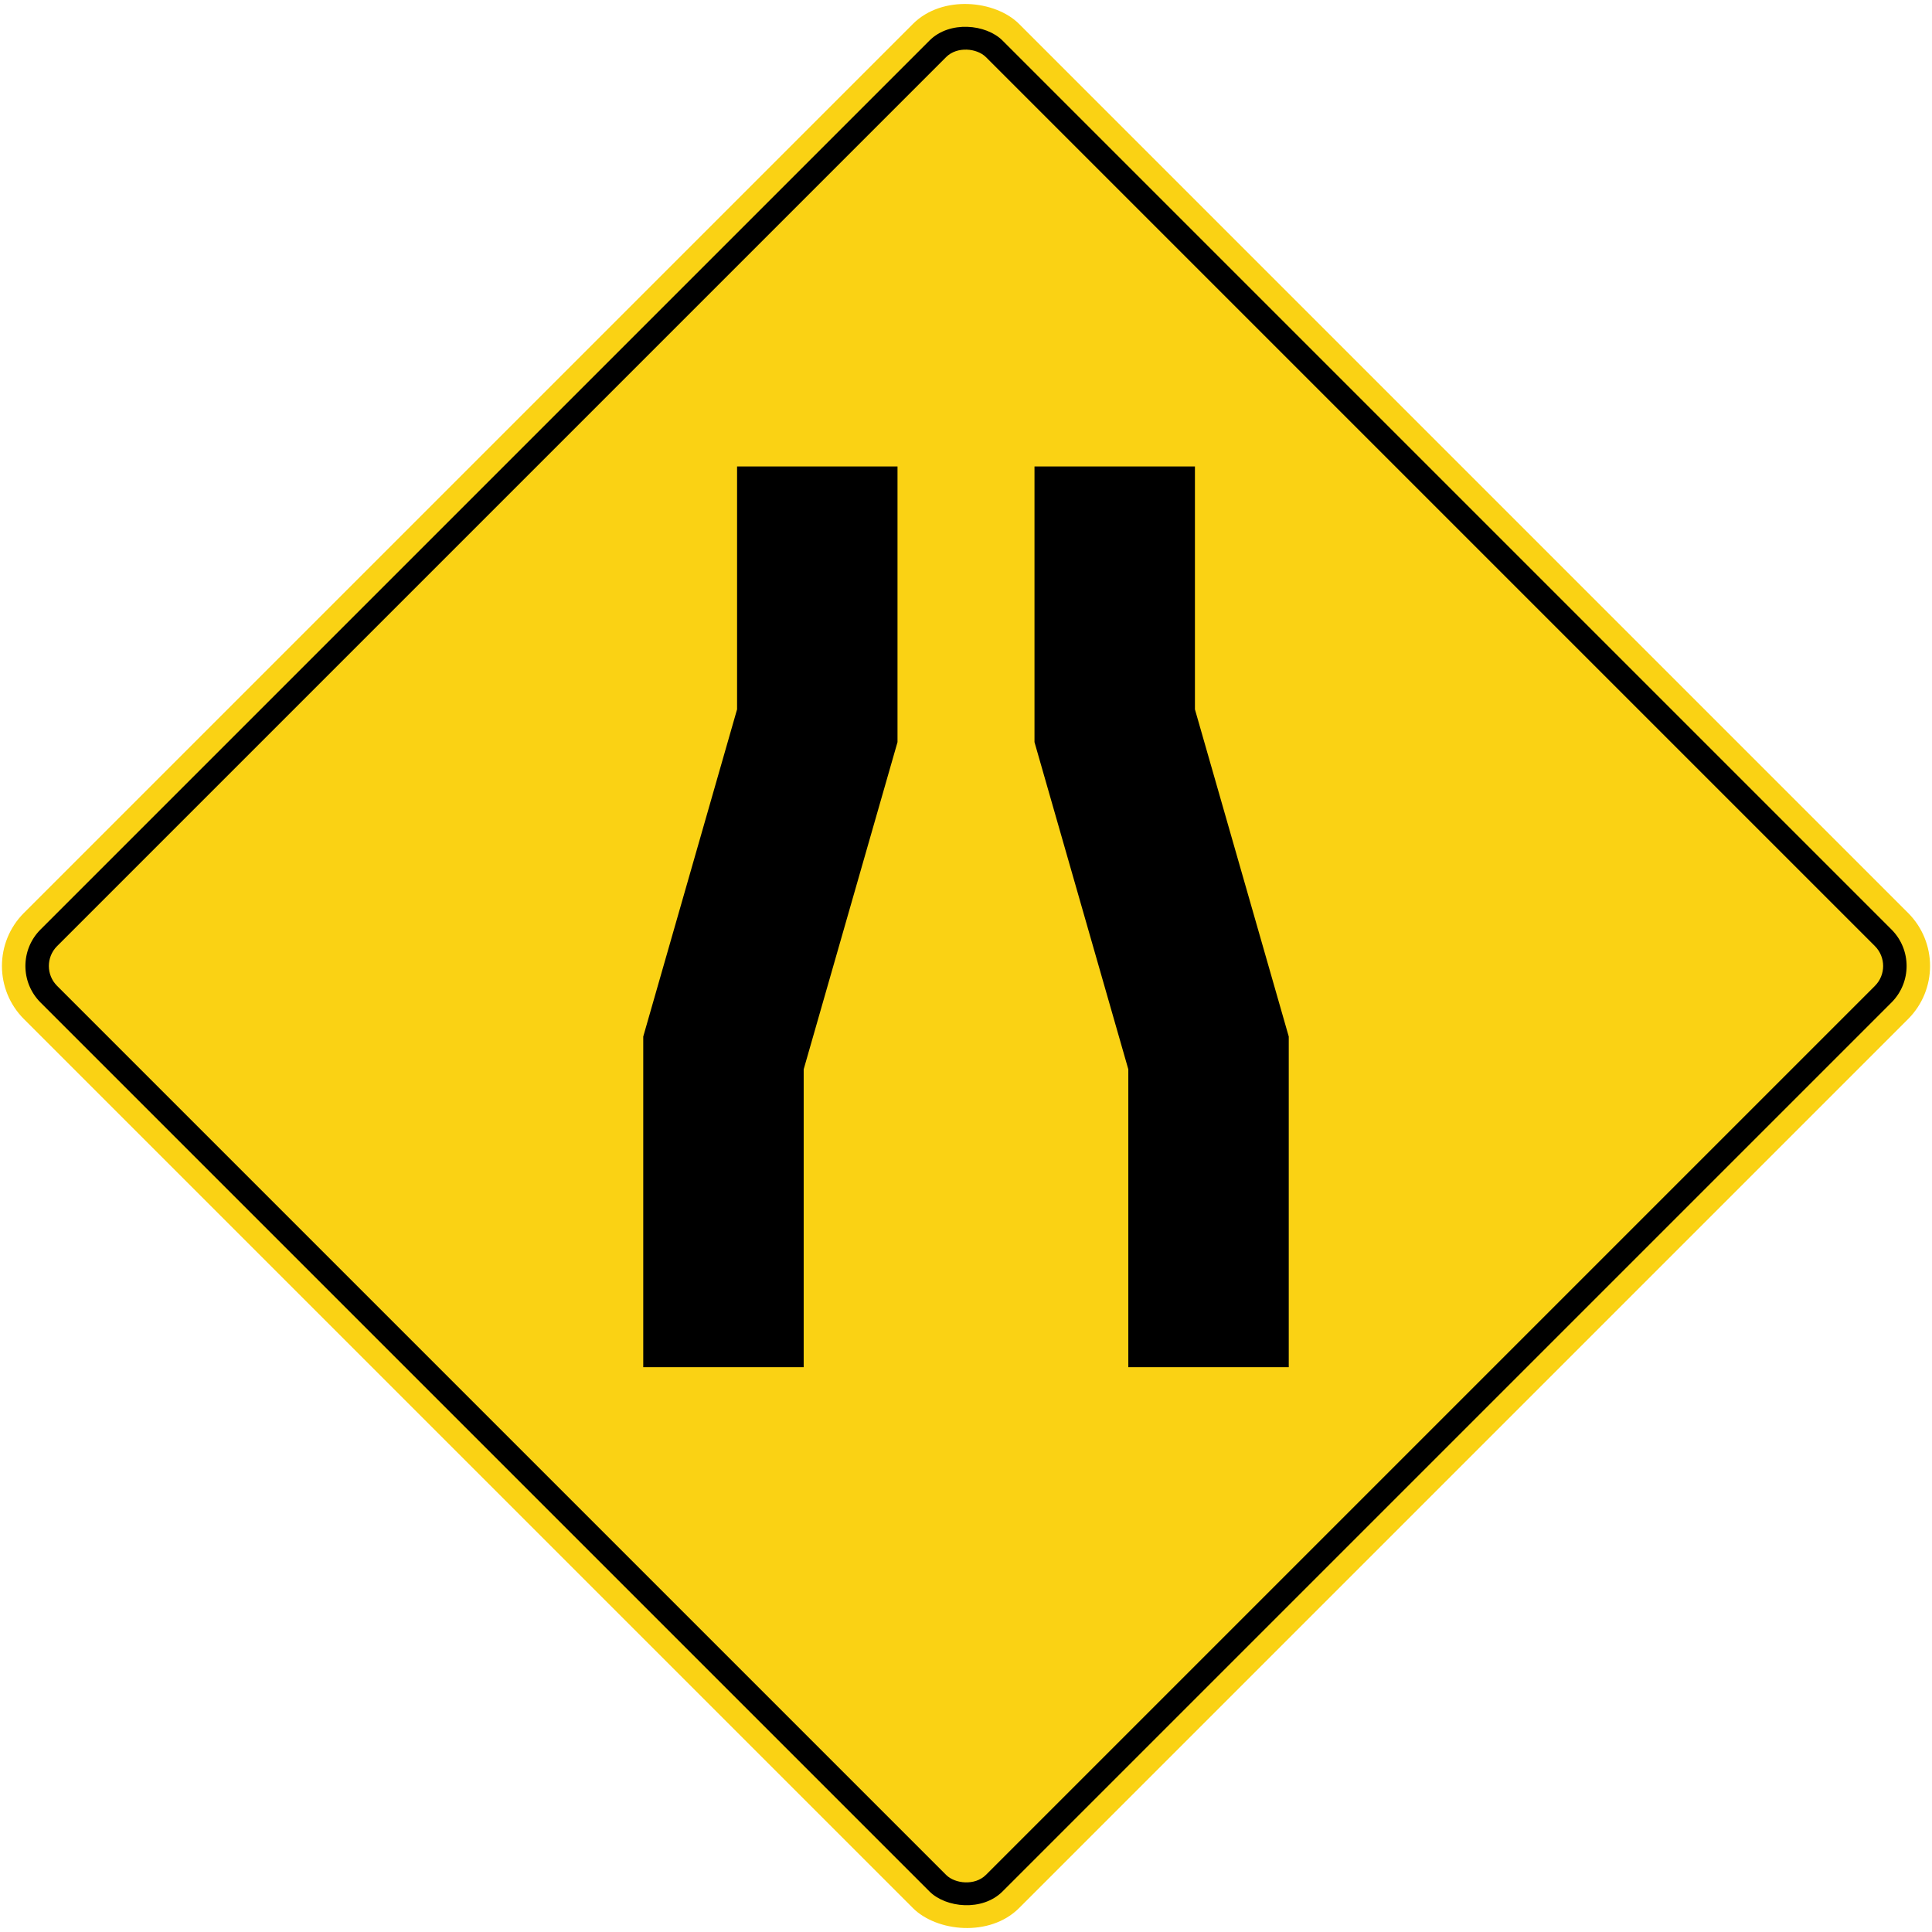
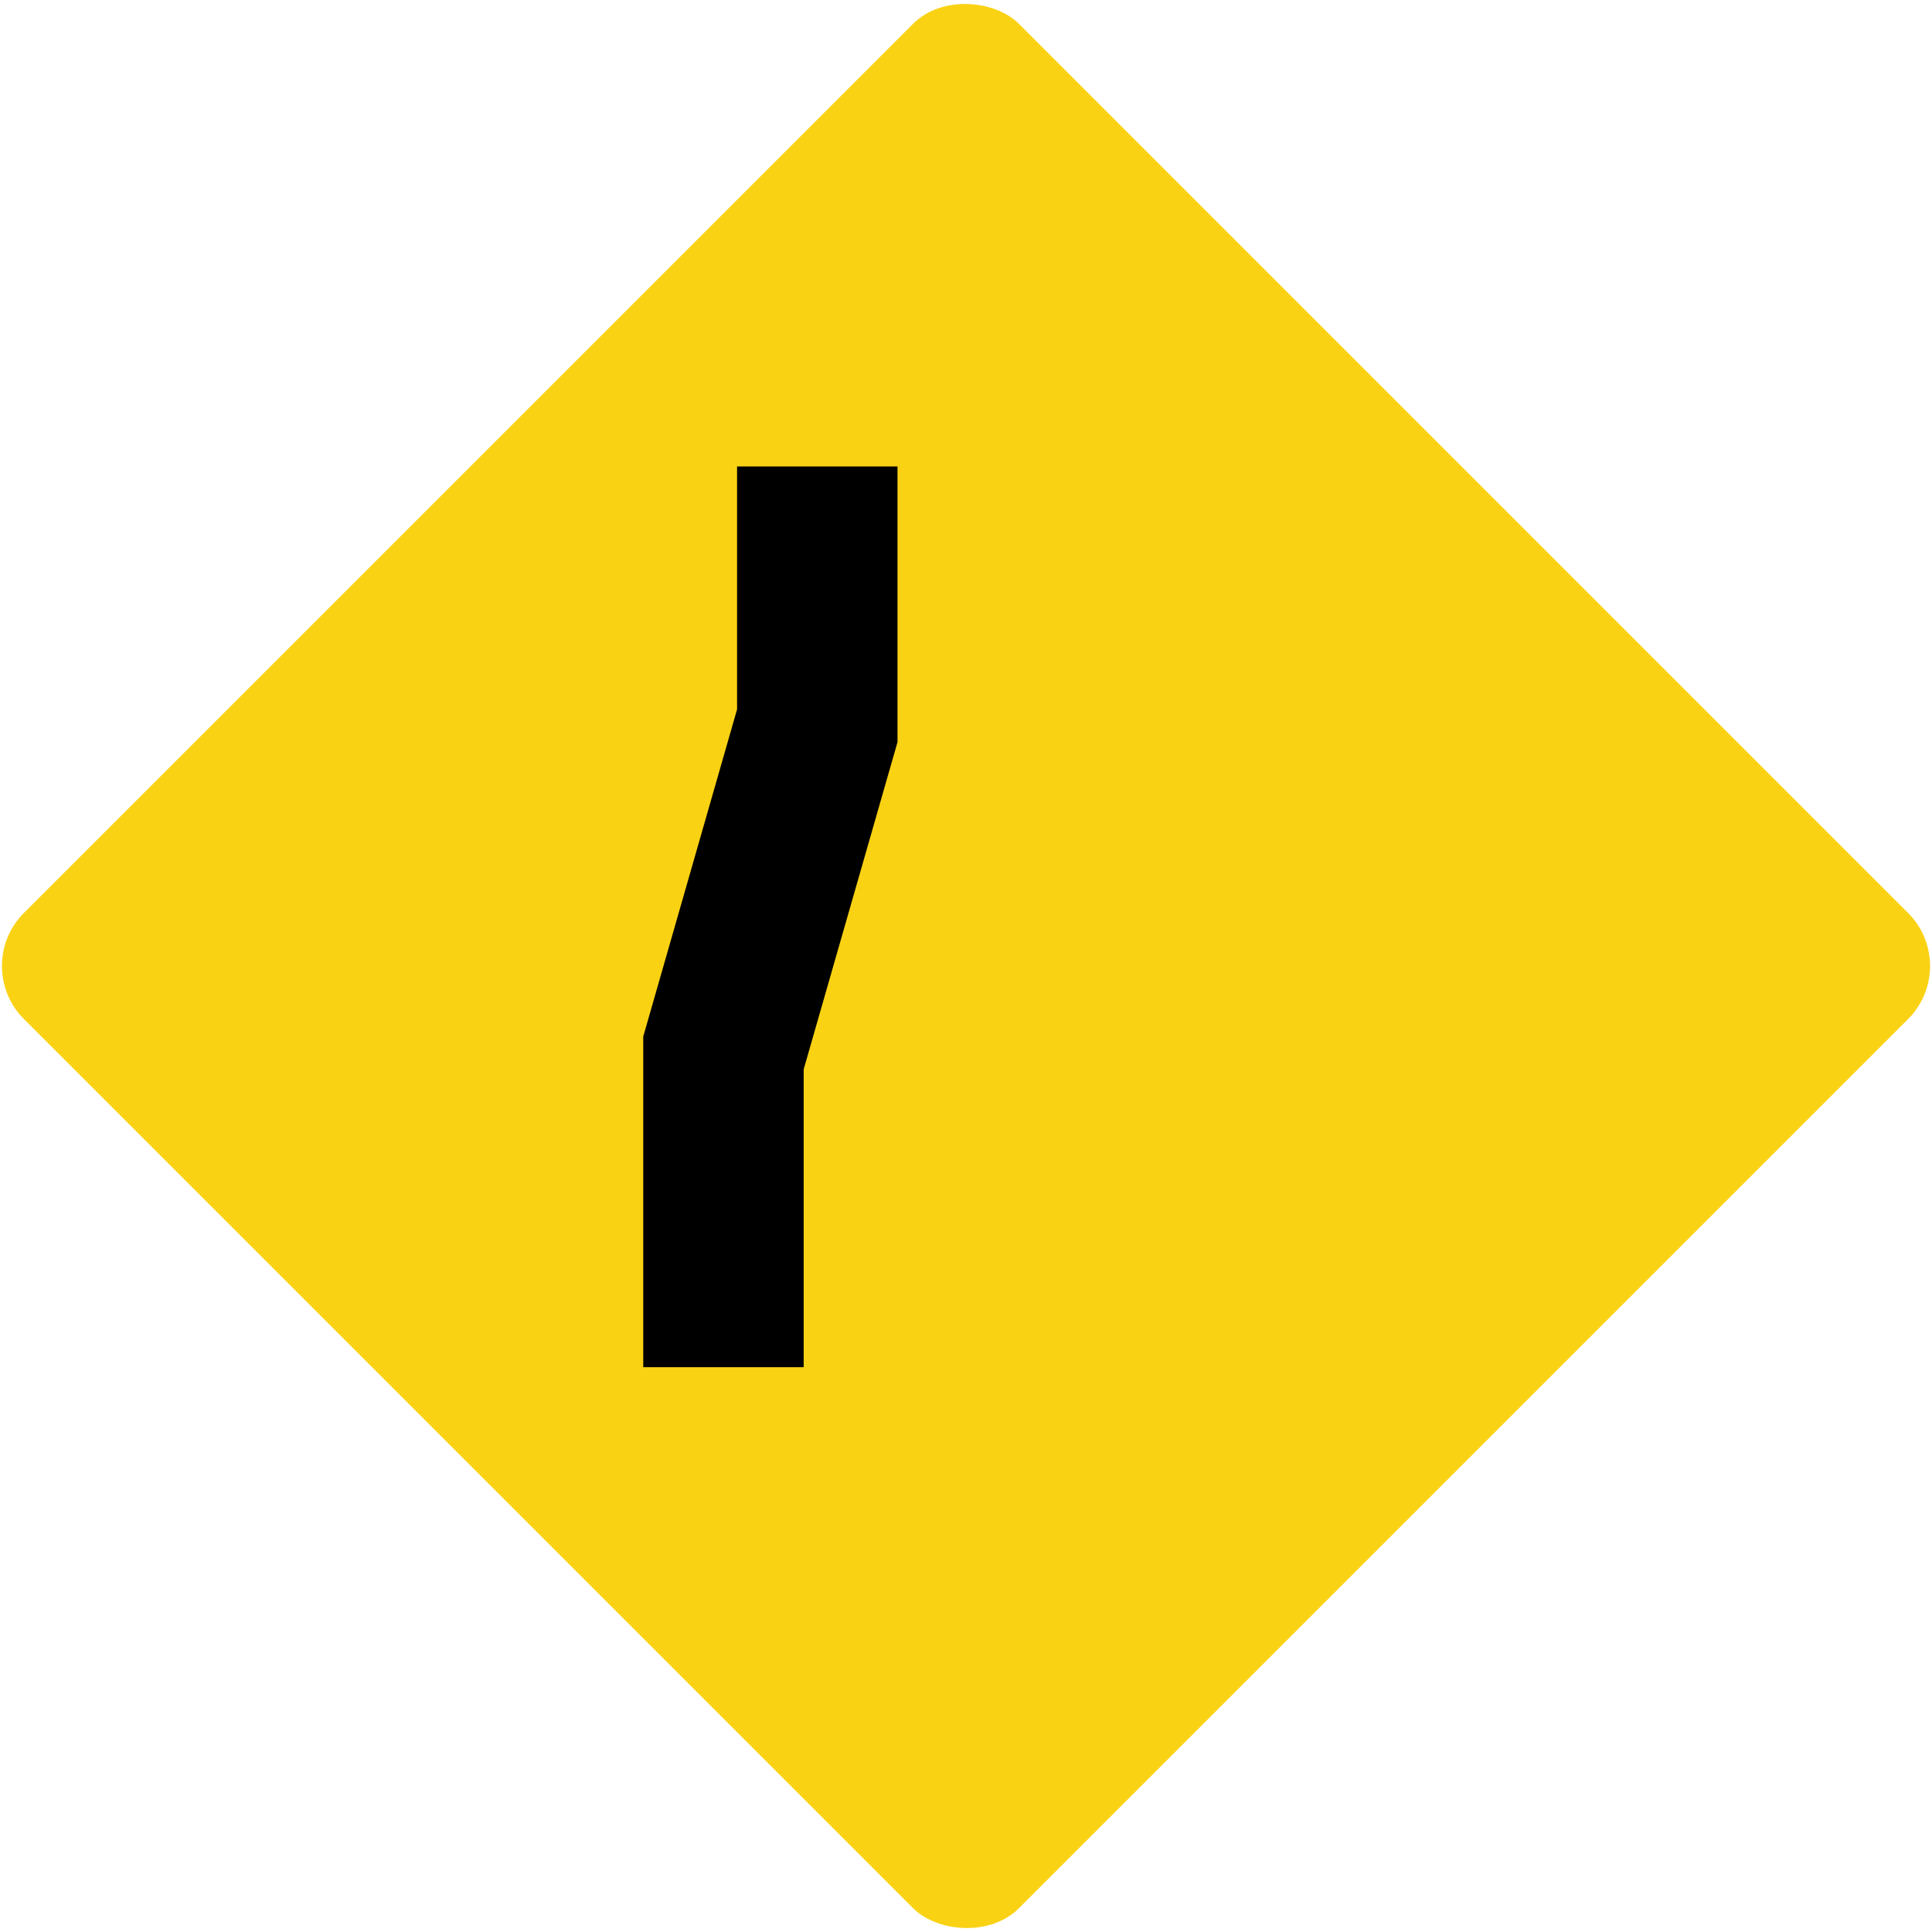
<svg xmlns="http://www.w3.org/2000/svg" xmlns:ns1="http://www.inkscape.org/namespaces/inkscape" xmlns:ns2="http://sodipodi.sourceforge.net/DTD/sodipodi-0.dtd" width="1029.596mm" height="1029.596mm" viewBox="0 0 1029.596 1029.596" version="1.1" id="svg8" ns1:version="0.92.4 (5da689c313, 2019-01-14)" ns2:docname="Ontario_Wb-2.svg">
  <defs id="defs2" />
  <ns2:namedview id="base" pagecolor="#ffffff" bordercolor="#666666" borderopacity="1.0" ns1:pageopacity="0.0" ns1:pageshadow="2" ns1:zoom="0.10960821" ns1:cx="3418.3804" ns1:cy="2221.5696" ns1:document-units="mm" ns1:current-layer="layer1" showgrid="false" ns1:window-width="1920" ns1:window-height="1057" ns1:window-x="-8" ns1:window-y="-8" ns1:window-maximized="1" showborder="true" ns1:snap-global="true" />
  <g ns1:label="Layer 1" ns1:groupmode="layer" id="layer1" transform="translate(0,732.596)">
    <rect style="opacity:1;fill:#fad214;fill-opacity:1;fill-rule:nonzero;stroke:none;stroke-width:11.58;stroke-linecap:round;stroke-linejoin:round;stroke-miterlimit:4;stroke-dasharray:none;stroke-opacity:1" id="rect1383" width="750" height="750" x="143.024" y="-164.989" rx="40" ry="40" transform="rotate(-45)" />
-     <rect ry="27.5" rx="27.5" y="-152.489" x="155.524" height="725" width="725" id="rect1396" style="opacity:1;fill:#000000;fill-opacity:1;fill-rule:nonzero;stroke:none;stroke-width:11.194;stroke-linecap:round;stroke-linejoin:round;stroke-miterlimit:4;stroke-dasharray:none;stroke-opacity:1" transform="rotate(-45)" />
-     <rect ry="15" rx="15" y="-139.989" x="168.024" height="700" width="700" id="rect1398" style="opacity:1;fill:#fad214;fill-opacity:1;fill-rule:nonzero;stroke:none;stroke-width:10.808;stroke-linecap:round;stroke-linejoin:round;stroke-miterlimit:4;stroke-dasharray:none;stroke-opacity:1" transform="rotate(-45)" />
    <path ns1:connector-curvature="0" id="path466" d="M 392.798,-354.573 342.798,-180.2 V -4 l 85.5,2e-5 1e-4,-158.743 49.999,-174.368 4e-4,-146.889 h -85.5 z" style="opacity:1;fill:#000000;fill-opacity:1;fill-rule:nonzero;stroke:none;stroke-width:31.106;stroke-linecap:square;stroke-linejoin:round;stroke-miterlimit:4;stroke-dasharray:none;stroke-opacity:1" ns2:nodetypes="ccccccccc" />
-     <path ns2:nodetypes="ccccccccc" style="opacity:1;fill:#000000;fill-opacity:1;fill-rule:nonzero;stroke:none;stroke-width:31.106;stroke-linecap:square;stroke-linejoin:round;stroke-miterlimit:4;stroke-dasharray:none;stroke-opacity:1" d="m 636.798,-354.573 50,174.372 V -4 l -85.5,2e-5 V -162.744 l -49.999,-174.368 -3e-4,-146.889 h 85.5 z" id="path513" ns1:connector-curvature="0" />
  </g>
</svg>